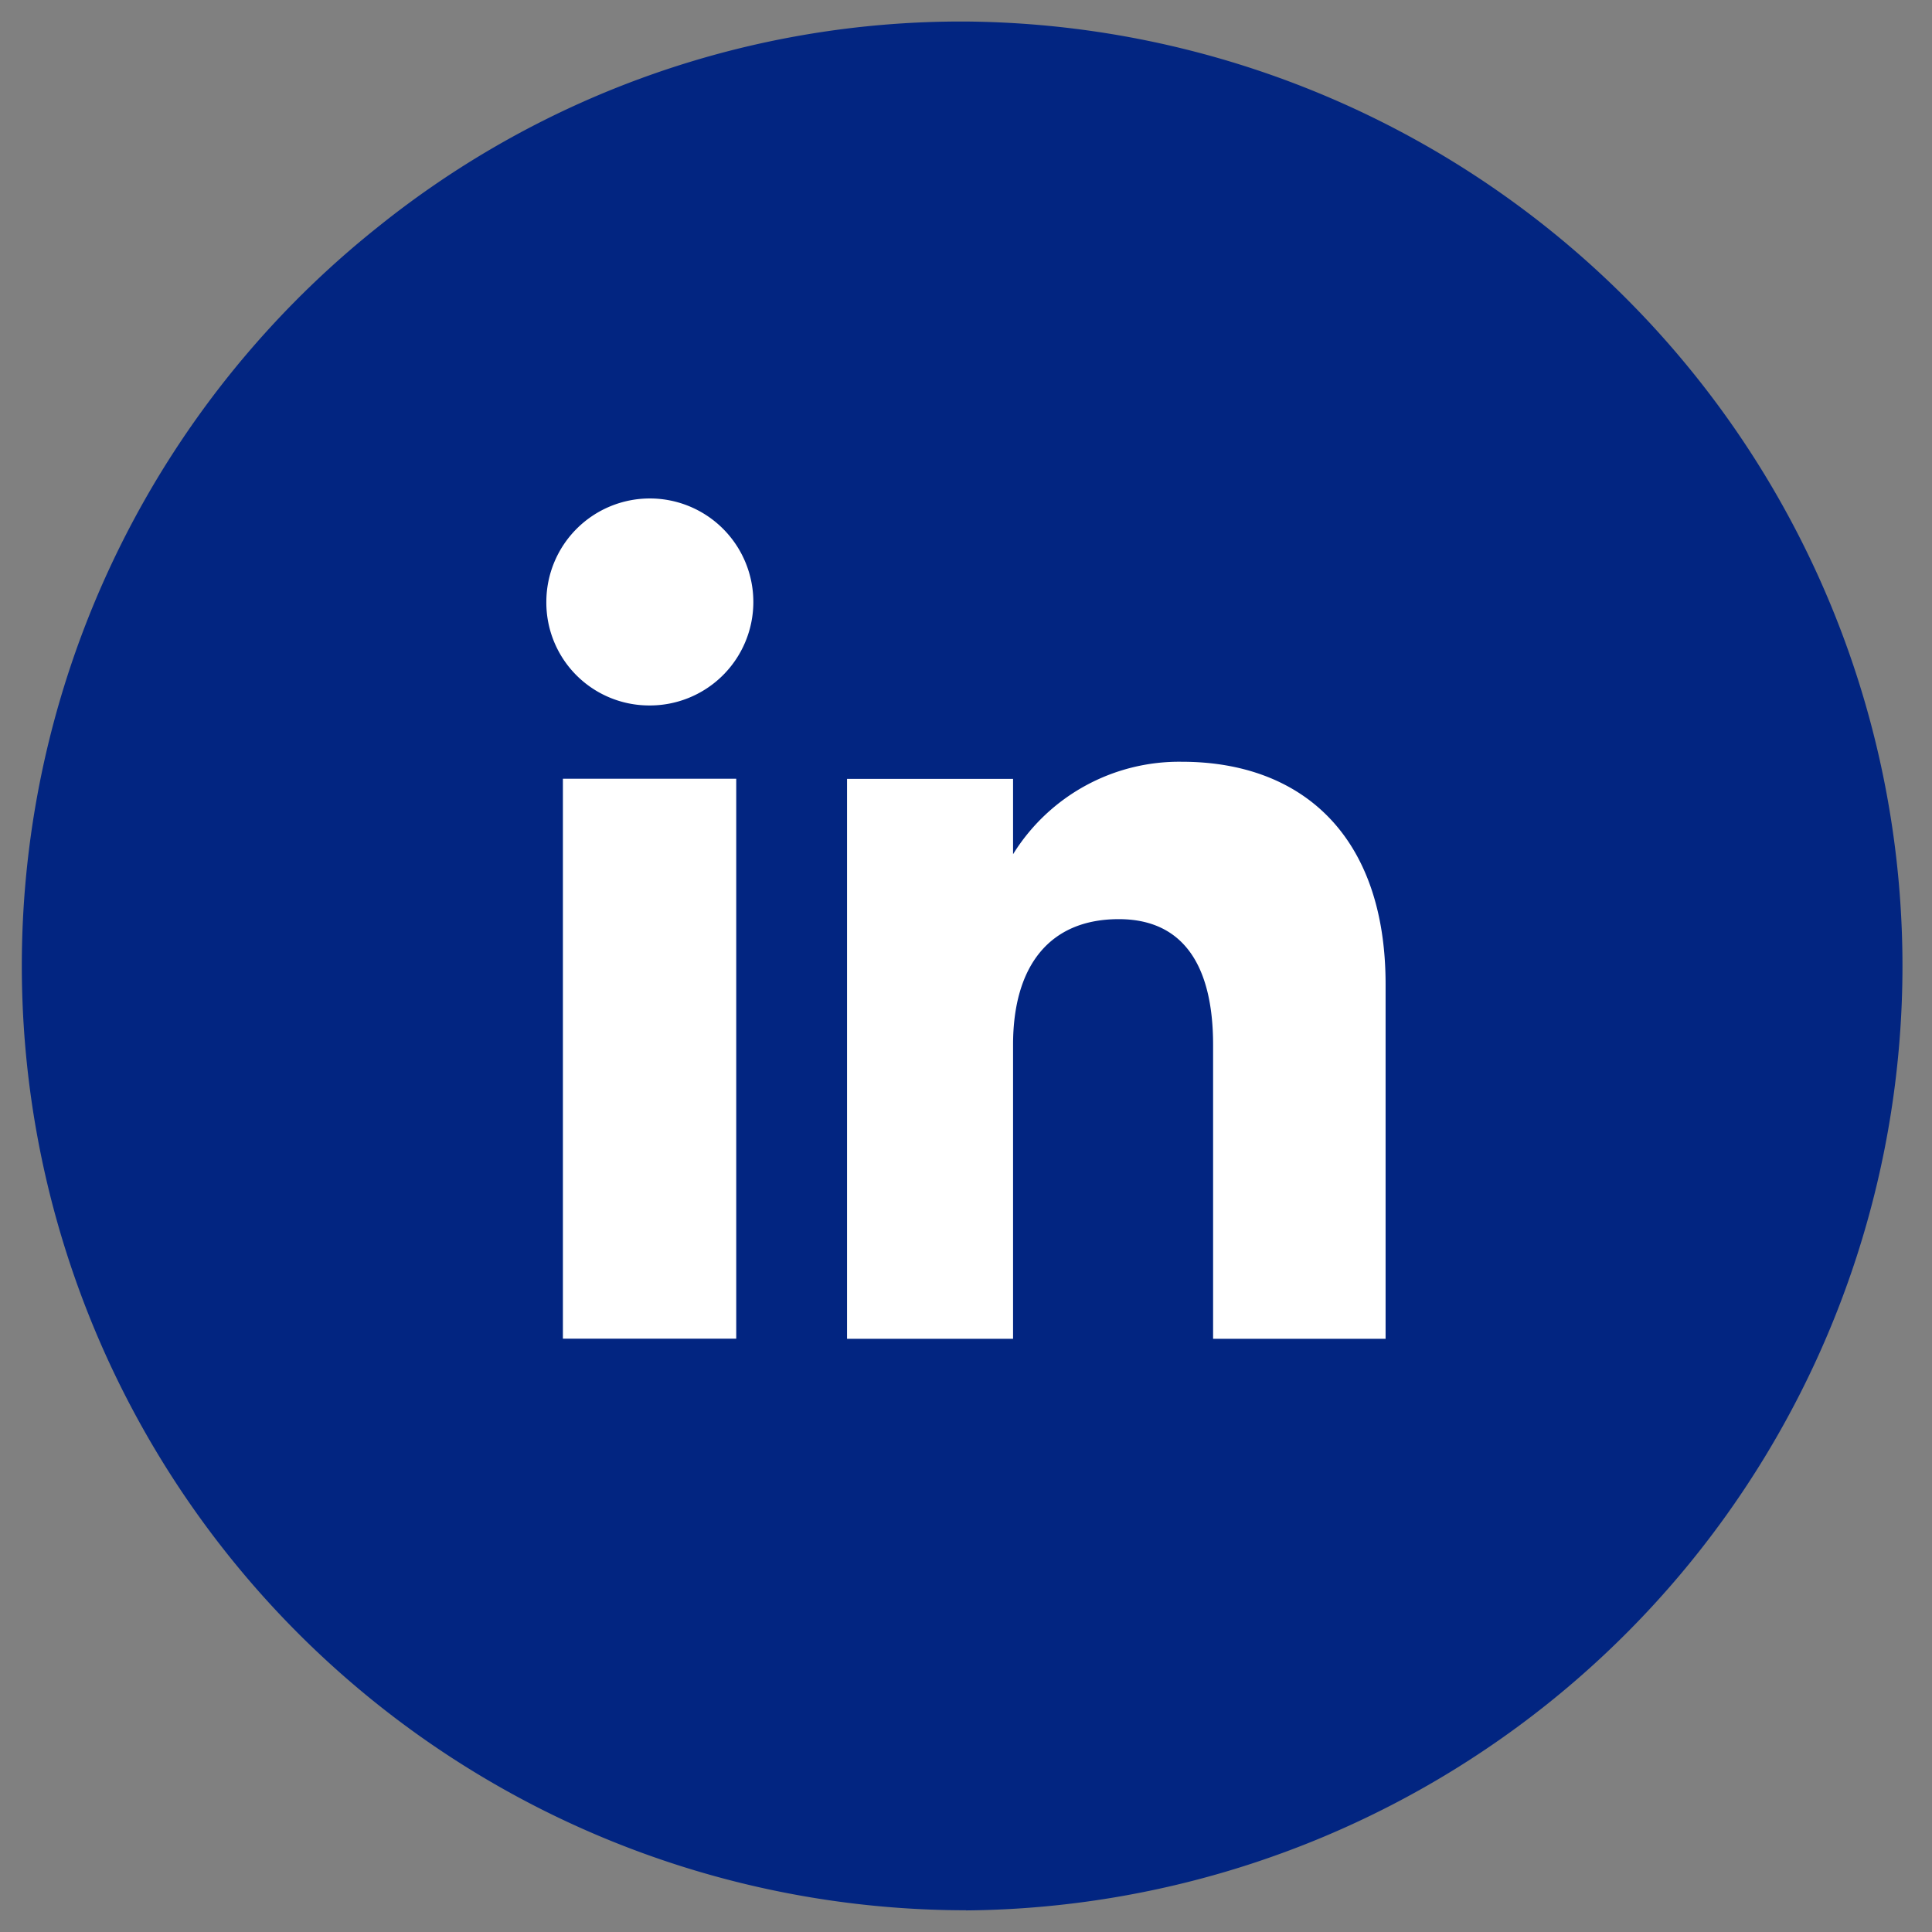
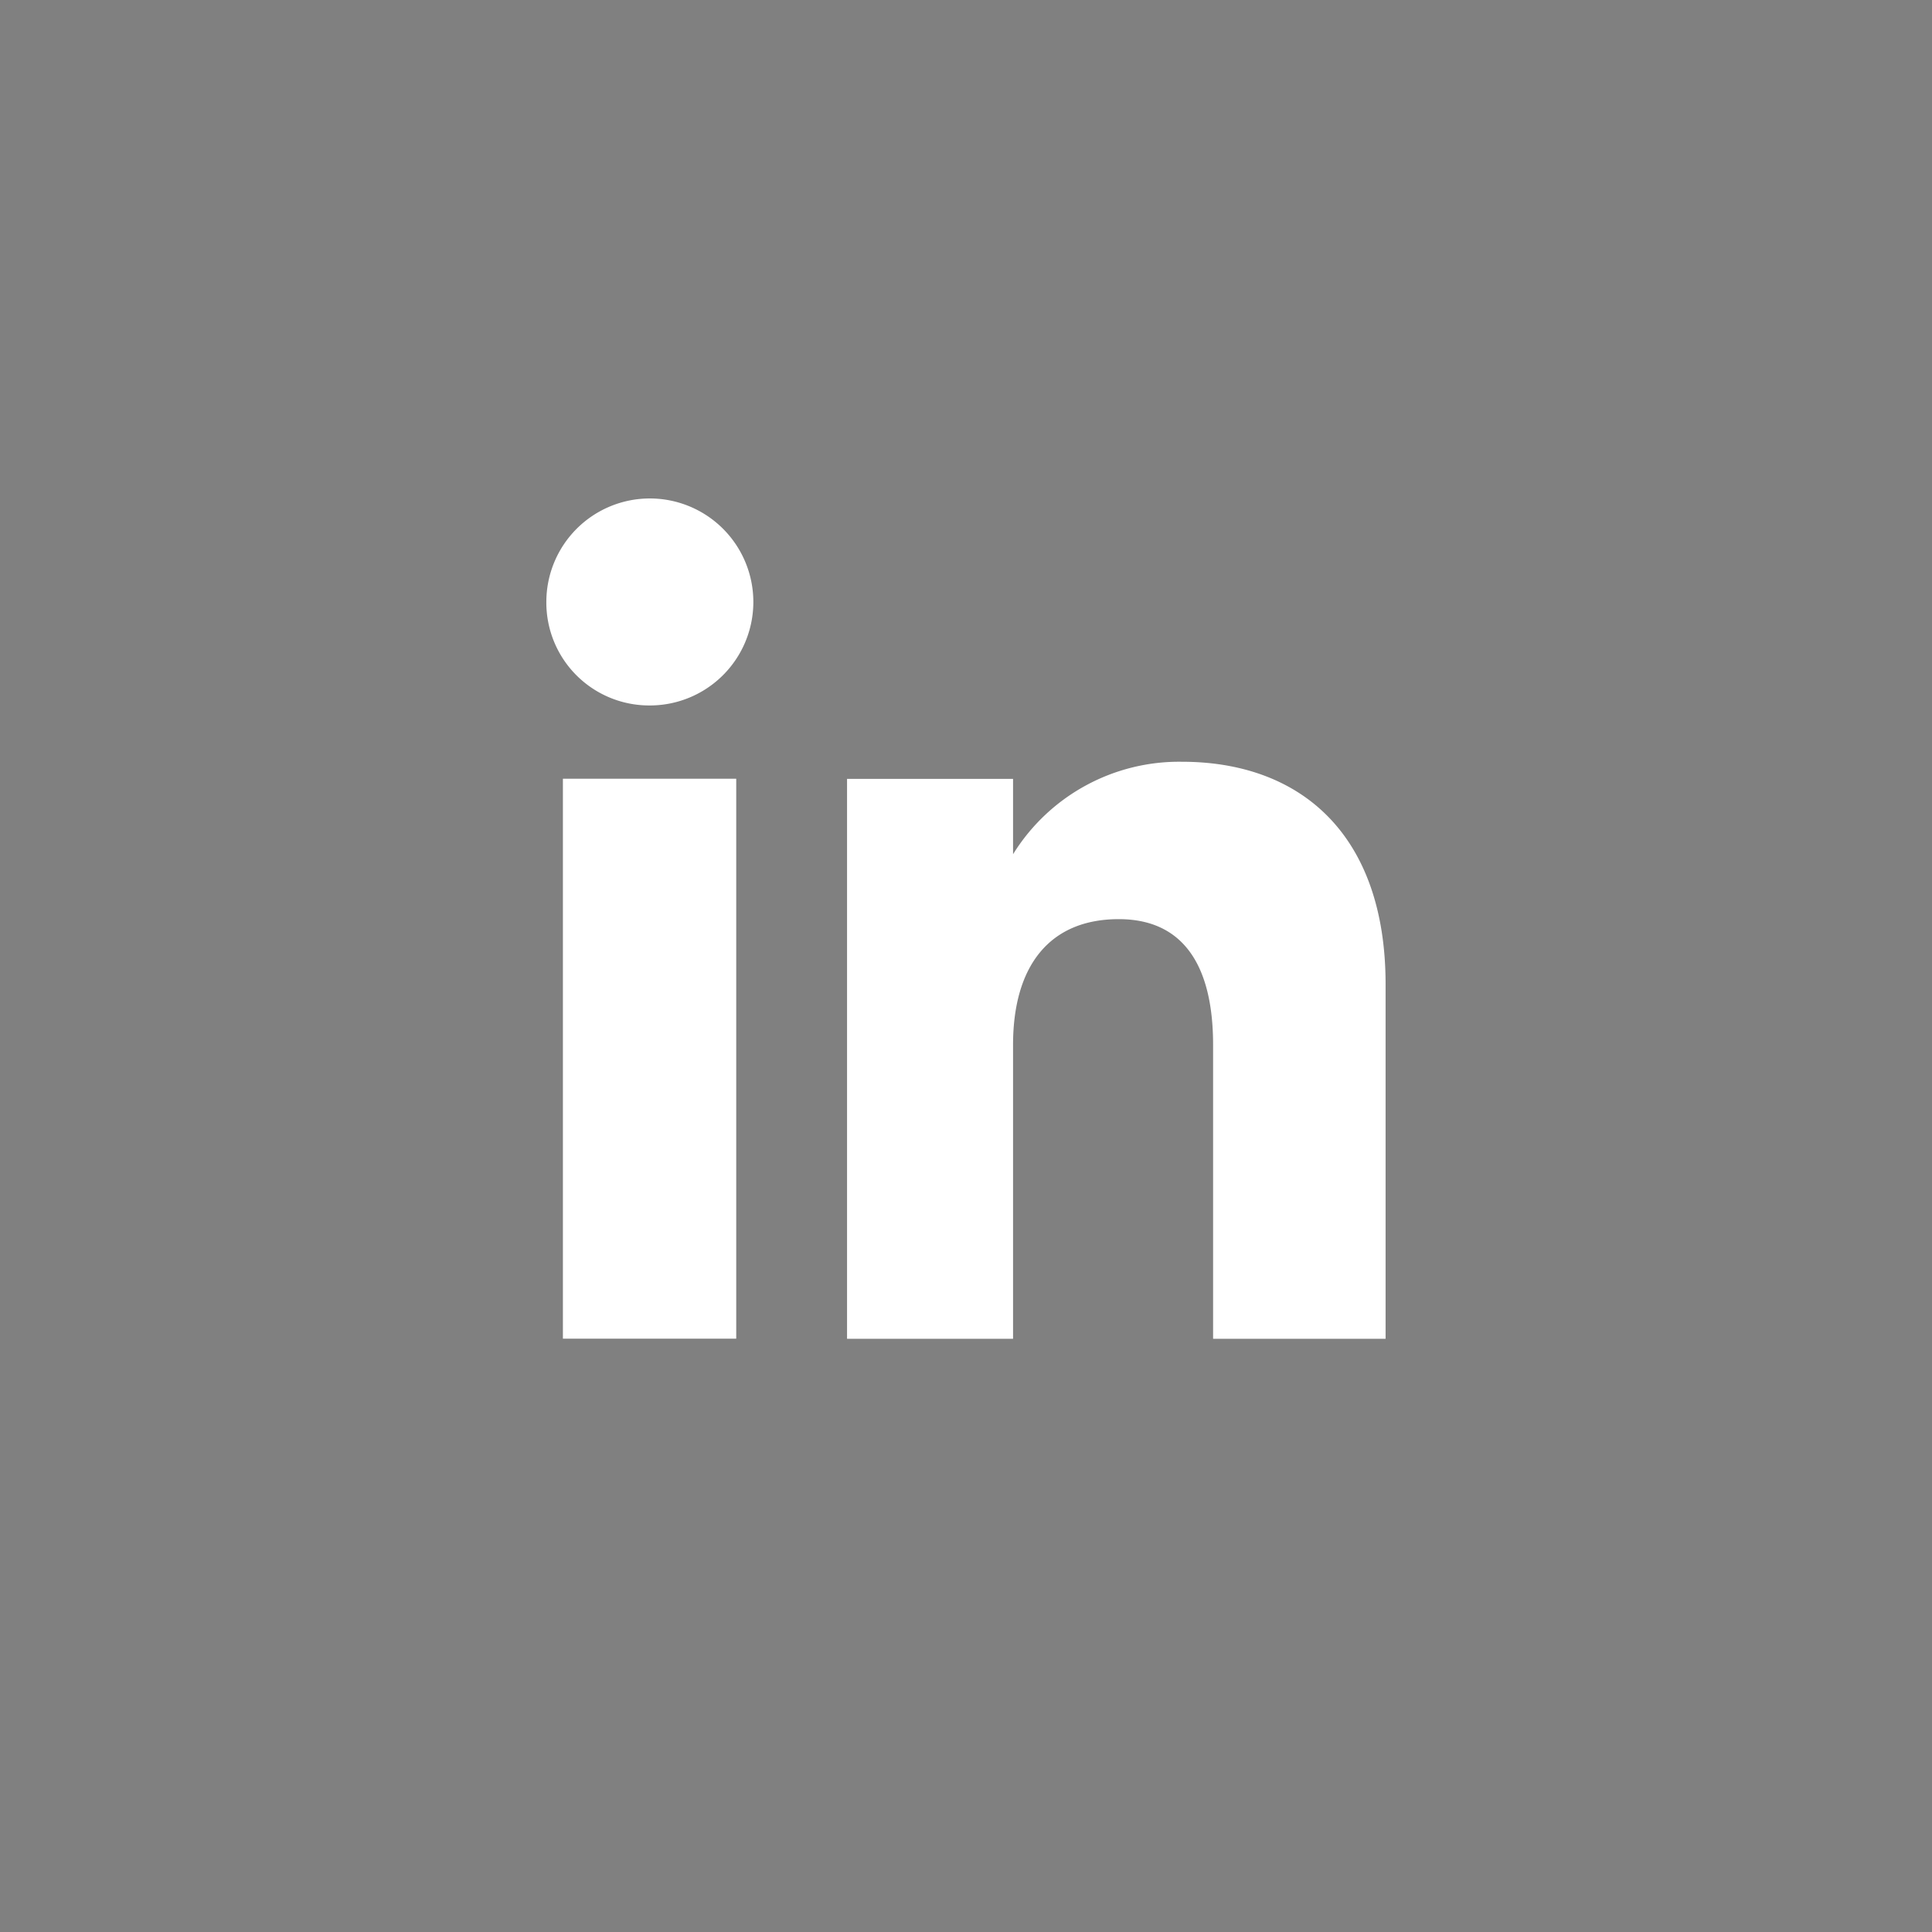
<svg xmlns="http://www.w3.org/2000/svg" id="Componente_24_8" data-name="Componente 24 – 8" width="28" height="28" viewBox="0 0 28 28">
  <rect x="0" y="0" width="28" height="28" fill="#808080" stroke="none" />
-   <path id="Trazado_269" data-name="Trazado 269" d="M13.815,27.5h0A13.688,13.688,0,0,1,5.278,3.115,13.49,13.49,0,0,1,13.815.127a13.688,13.688,0,0,1,0,27.375Z" transform="translate(0.186 0.185)" fill="#022581" />
  <rect id="Rectángulo_366" data-name="Rectángulo 366" width="2.512" height="8.115" transform="translate(8.158 11.286)" fill="#fff" />
  <path id="Trazado_270" data-name="Trazado 270" d="M4.706,5.935a1.5,1.5,0,1,0-1.485-1.5,1.491,1.491,0,0,0,1.485,1.5" transform="translate(4.697 4.289)" fill="#fff" />
-   <path id="Trazado_271" data-name="Trazado 271" d="M7.4,8.594c0-1.141.526-1.822,1.532-1.822.922,0,1.367.654,1.367,1.822v4.26h2.5V7.716c0-2.173-1.232-3.225-2.952-3.225A2.832,2.832,0,0,0,7.4,5.831V4.739H4.994v8.115H7.4Z" transform="translate(7.282 6.549)" fill="#fff" />
+   <path id="Trazado_271" data-name="Trazado 271" d="M7.4,8.594c0-1.141.526-1.822,1.532-1.822.922,0,1.367.654,1.367,1.822v4.26h2.5V7.716c0-2.173-1.232-3.225-2.952-3.225A2.832,2.832,0,0,0,7.4,5.831V4.739H4.994v8.115H7.4" transform="translate(7.282 6.549)" fill="#fff" />
  <rect id="Rectángulo_367" data-name="Rectángulo 367" width="28" height="28" fill="none" />
</svg>